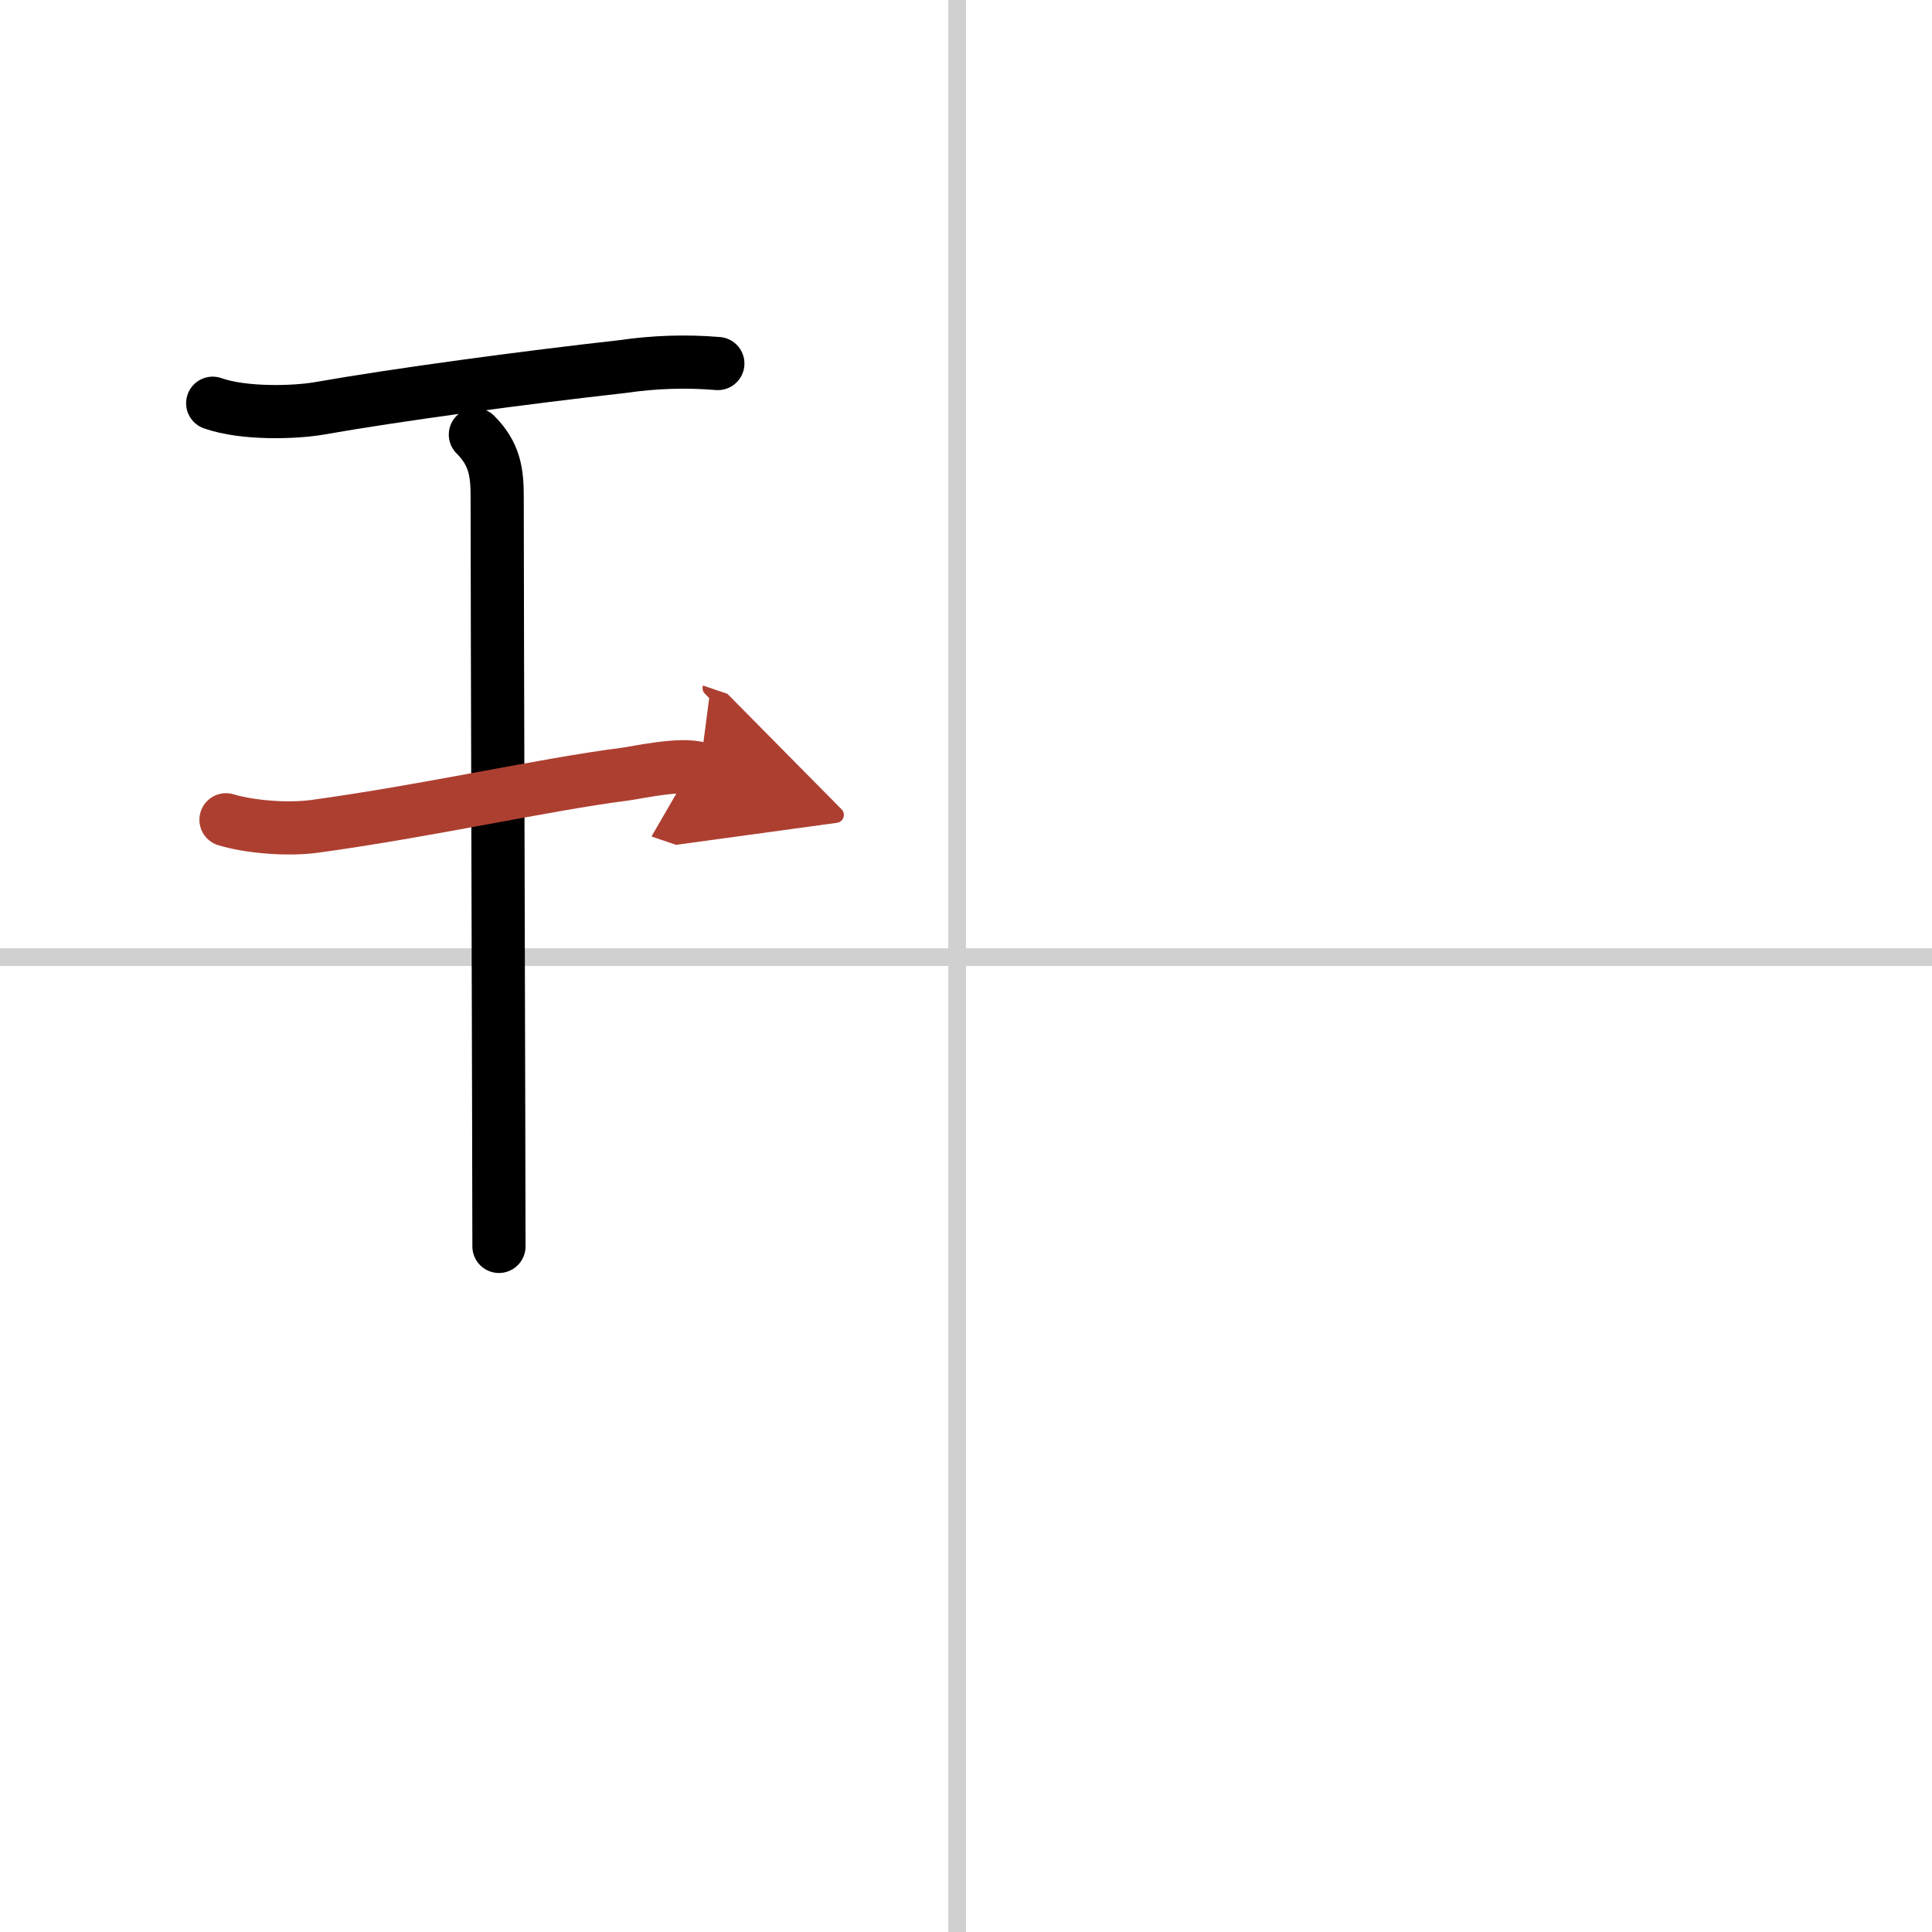
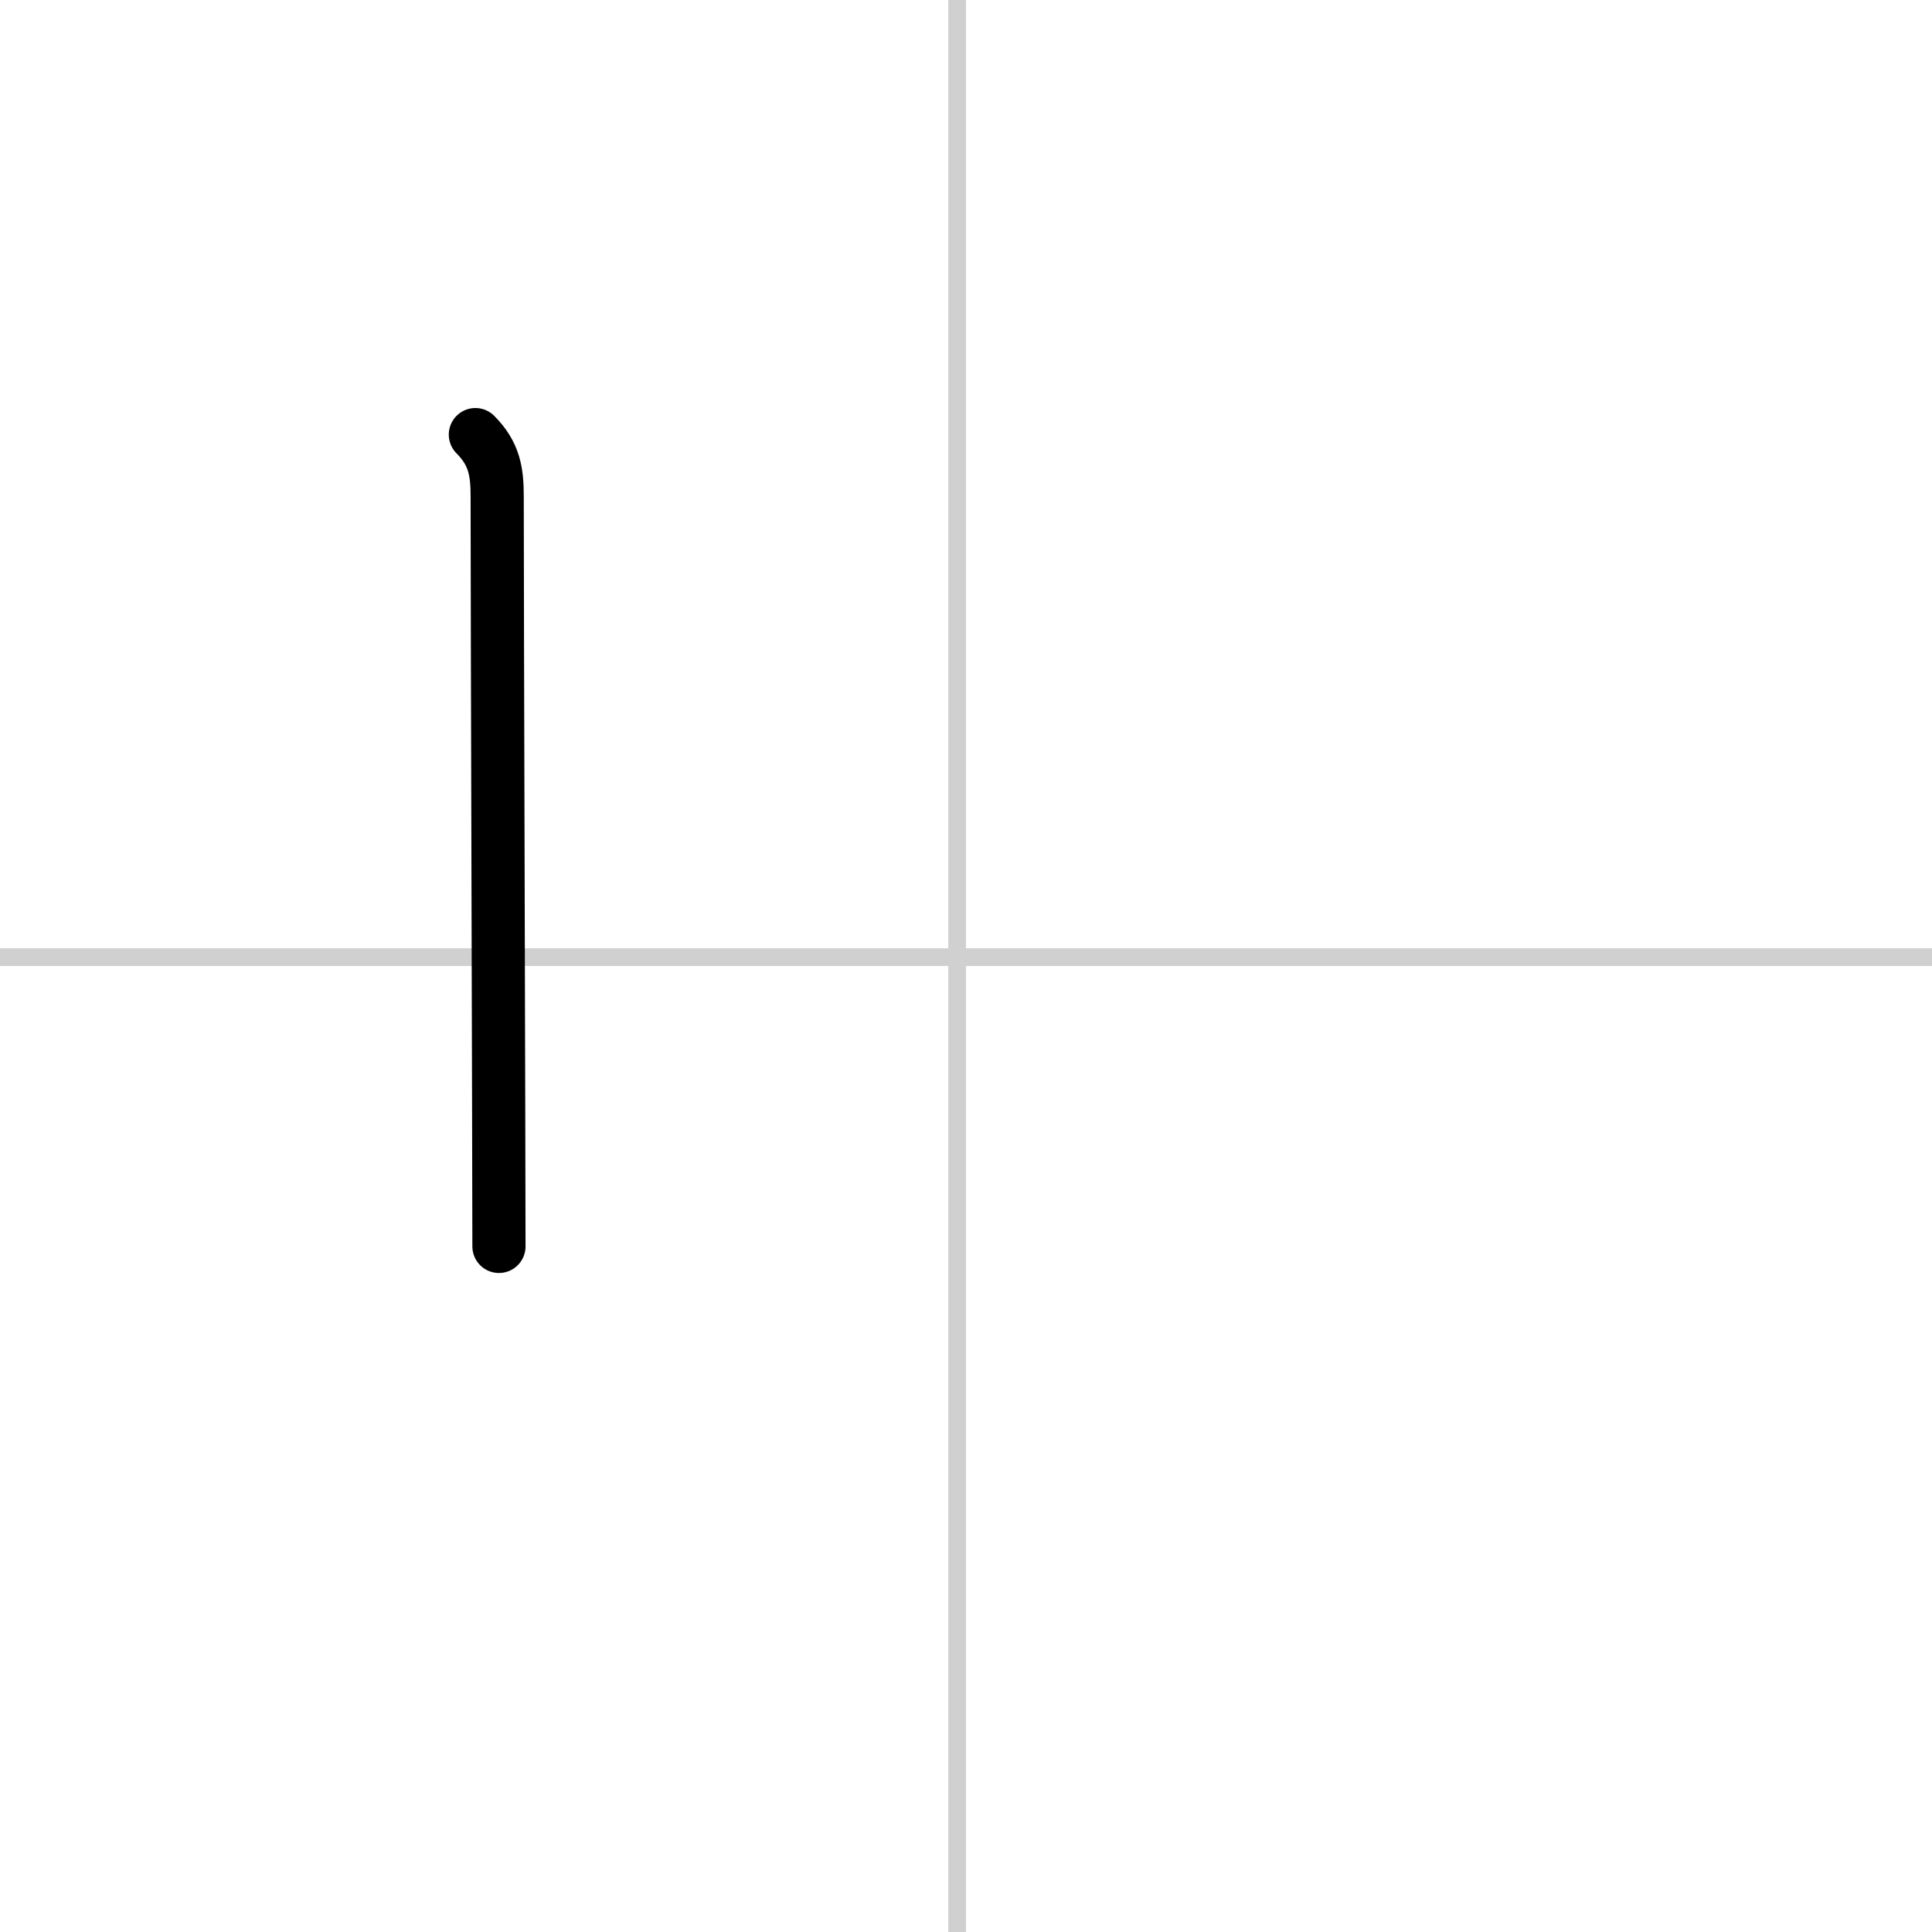
<svg xmlns="http://www.w3.org/2000/svg" width="400" height="400" viewBox="0 0 109 109">
  <defs>
    <marker id="a" markerWidth="4" orient="auto" refX="1" refY="5" viewBox="0 0 10 10">
-       <polyline points="0 0 10 5 0 10 1 5" fill="#ad3f31" stroke="#ad3f31" />
-     </marker>
+       </marker>
  </defs>
  <g fill="none" stroke="#000" stroke-linecap="round" stroke-linejoin="round" stroke-width="3">
    <rect width="100%" height="100%" fill="#fff" stroke="#fff" />
    <line x1="54" x2="54" y2="109" stroke="#d0d0d0" stroke-width="1" />
    <line x2="109" y1="54" y2="54" stroke="#d0d0d0" stroke-width="1" />
-     <path d="m12 22.75c1.75 0.62 4.63 0.53 6.01 0.29 4.49-0.79 11.74-1.76 17.12-2.36 1.78-0.26 3.57-0.32 5.37-0.17" />
    <path d="m26.82 24.52c1.08 1.08 1.23 2.11 1.23 3.48 0 5.95 0.1 37.62 0.1 42.32" />
-     <path d="m12.75 46.25c1.25 0.38 3.39 0.59 5.01 0.37 6.36-0.87 12.99-2.37 17.48-2.94 0.69-0.09 3.22-0.66 4.25-0.31" marker-end="url(#a)" stroke="#ad3f31" />
  </g>
</svg>